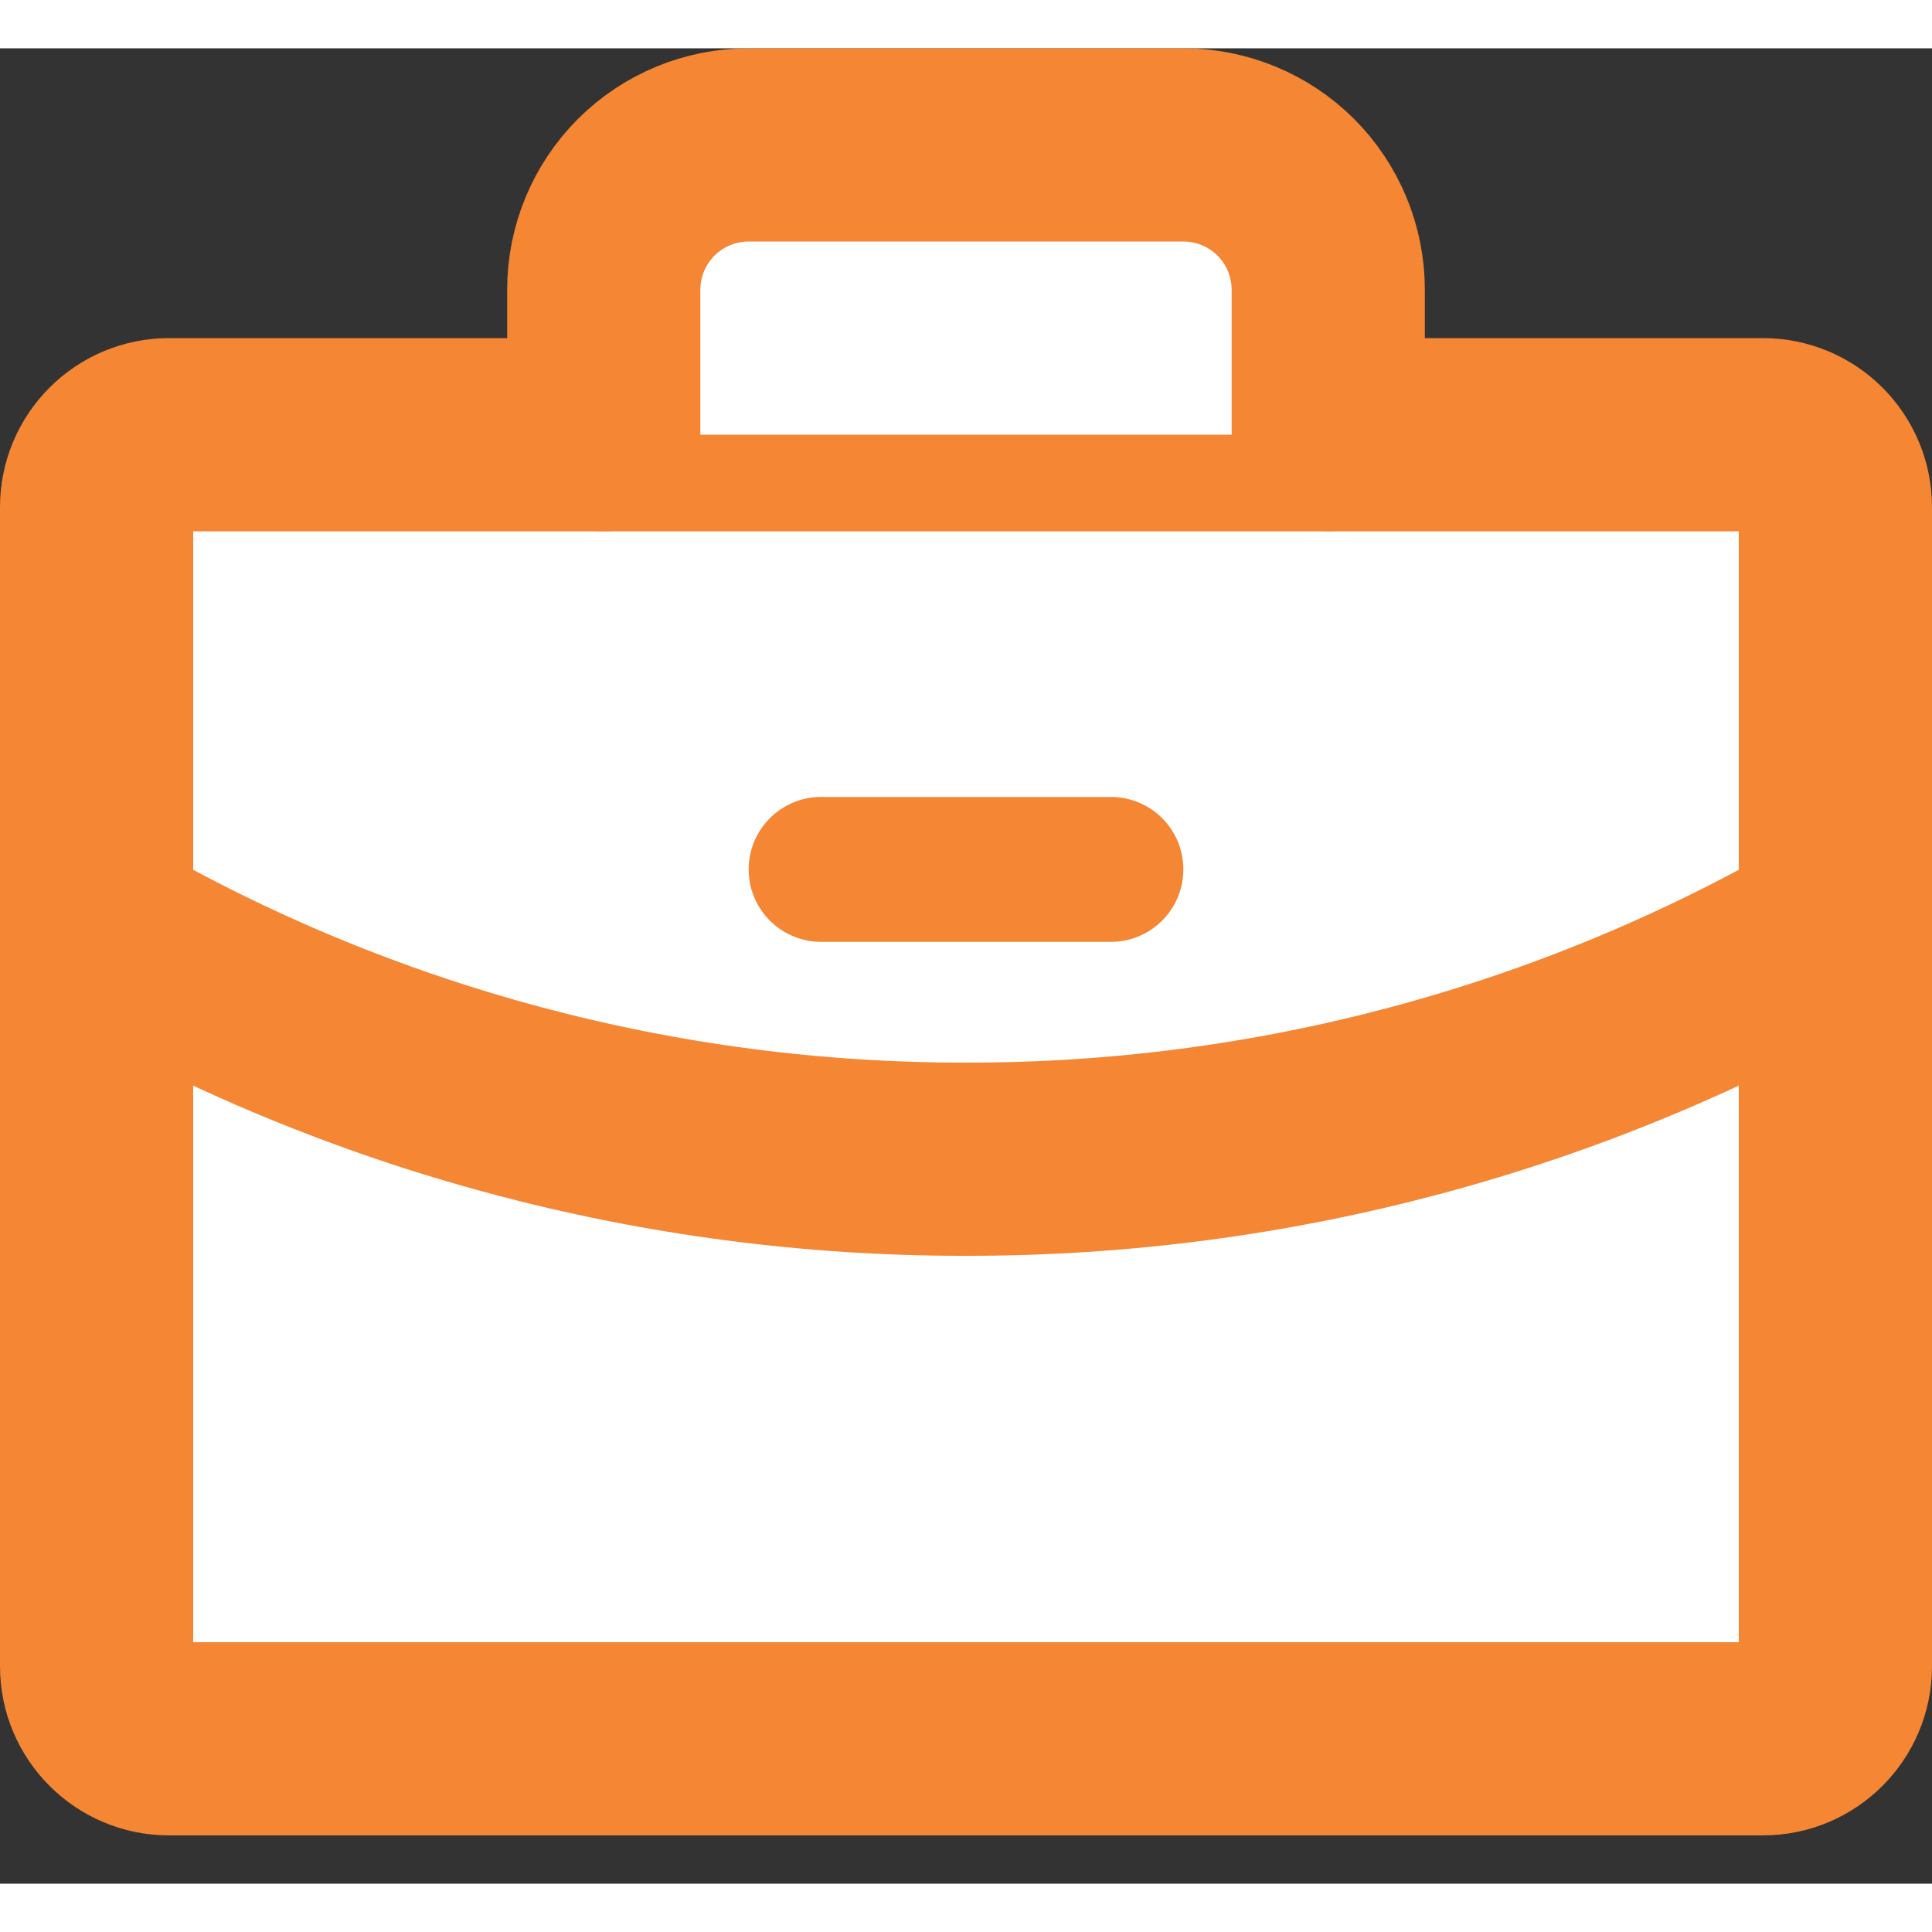
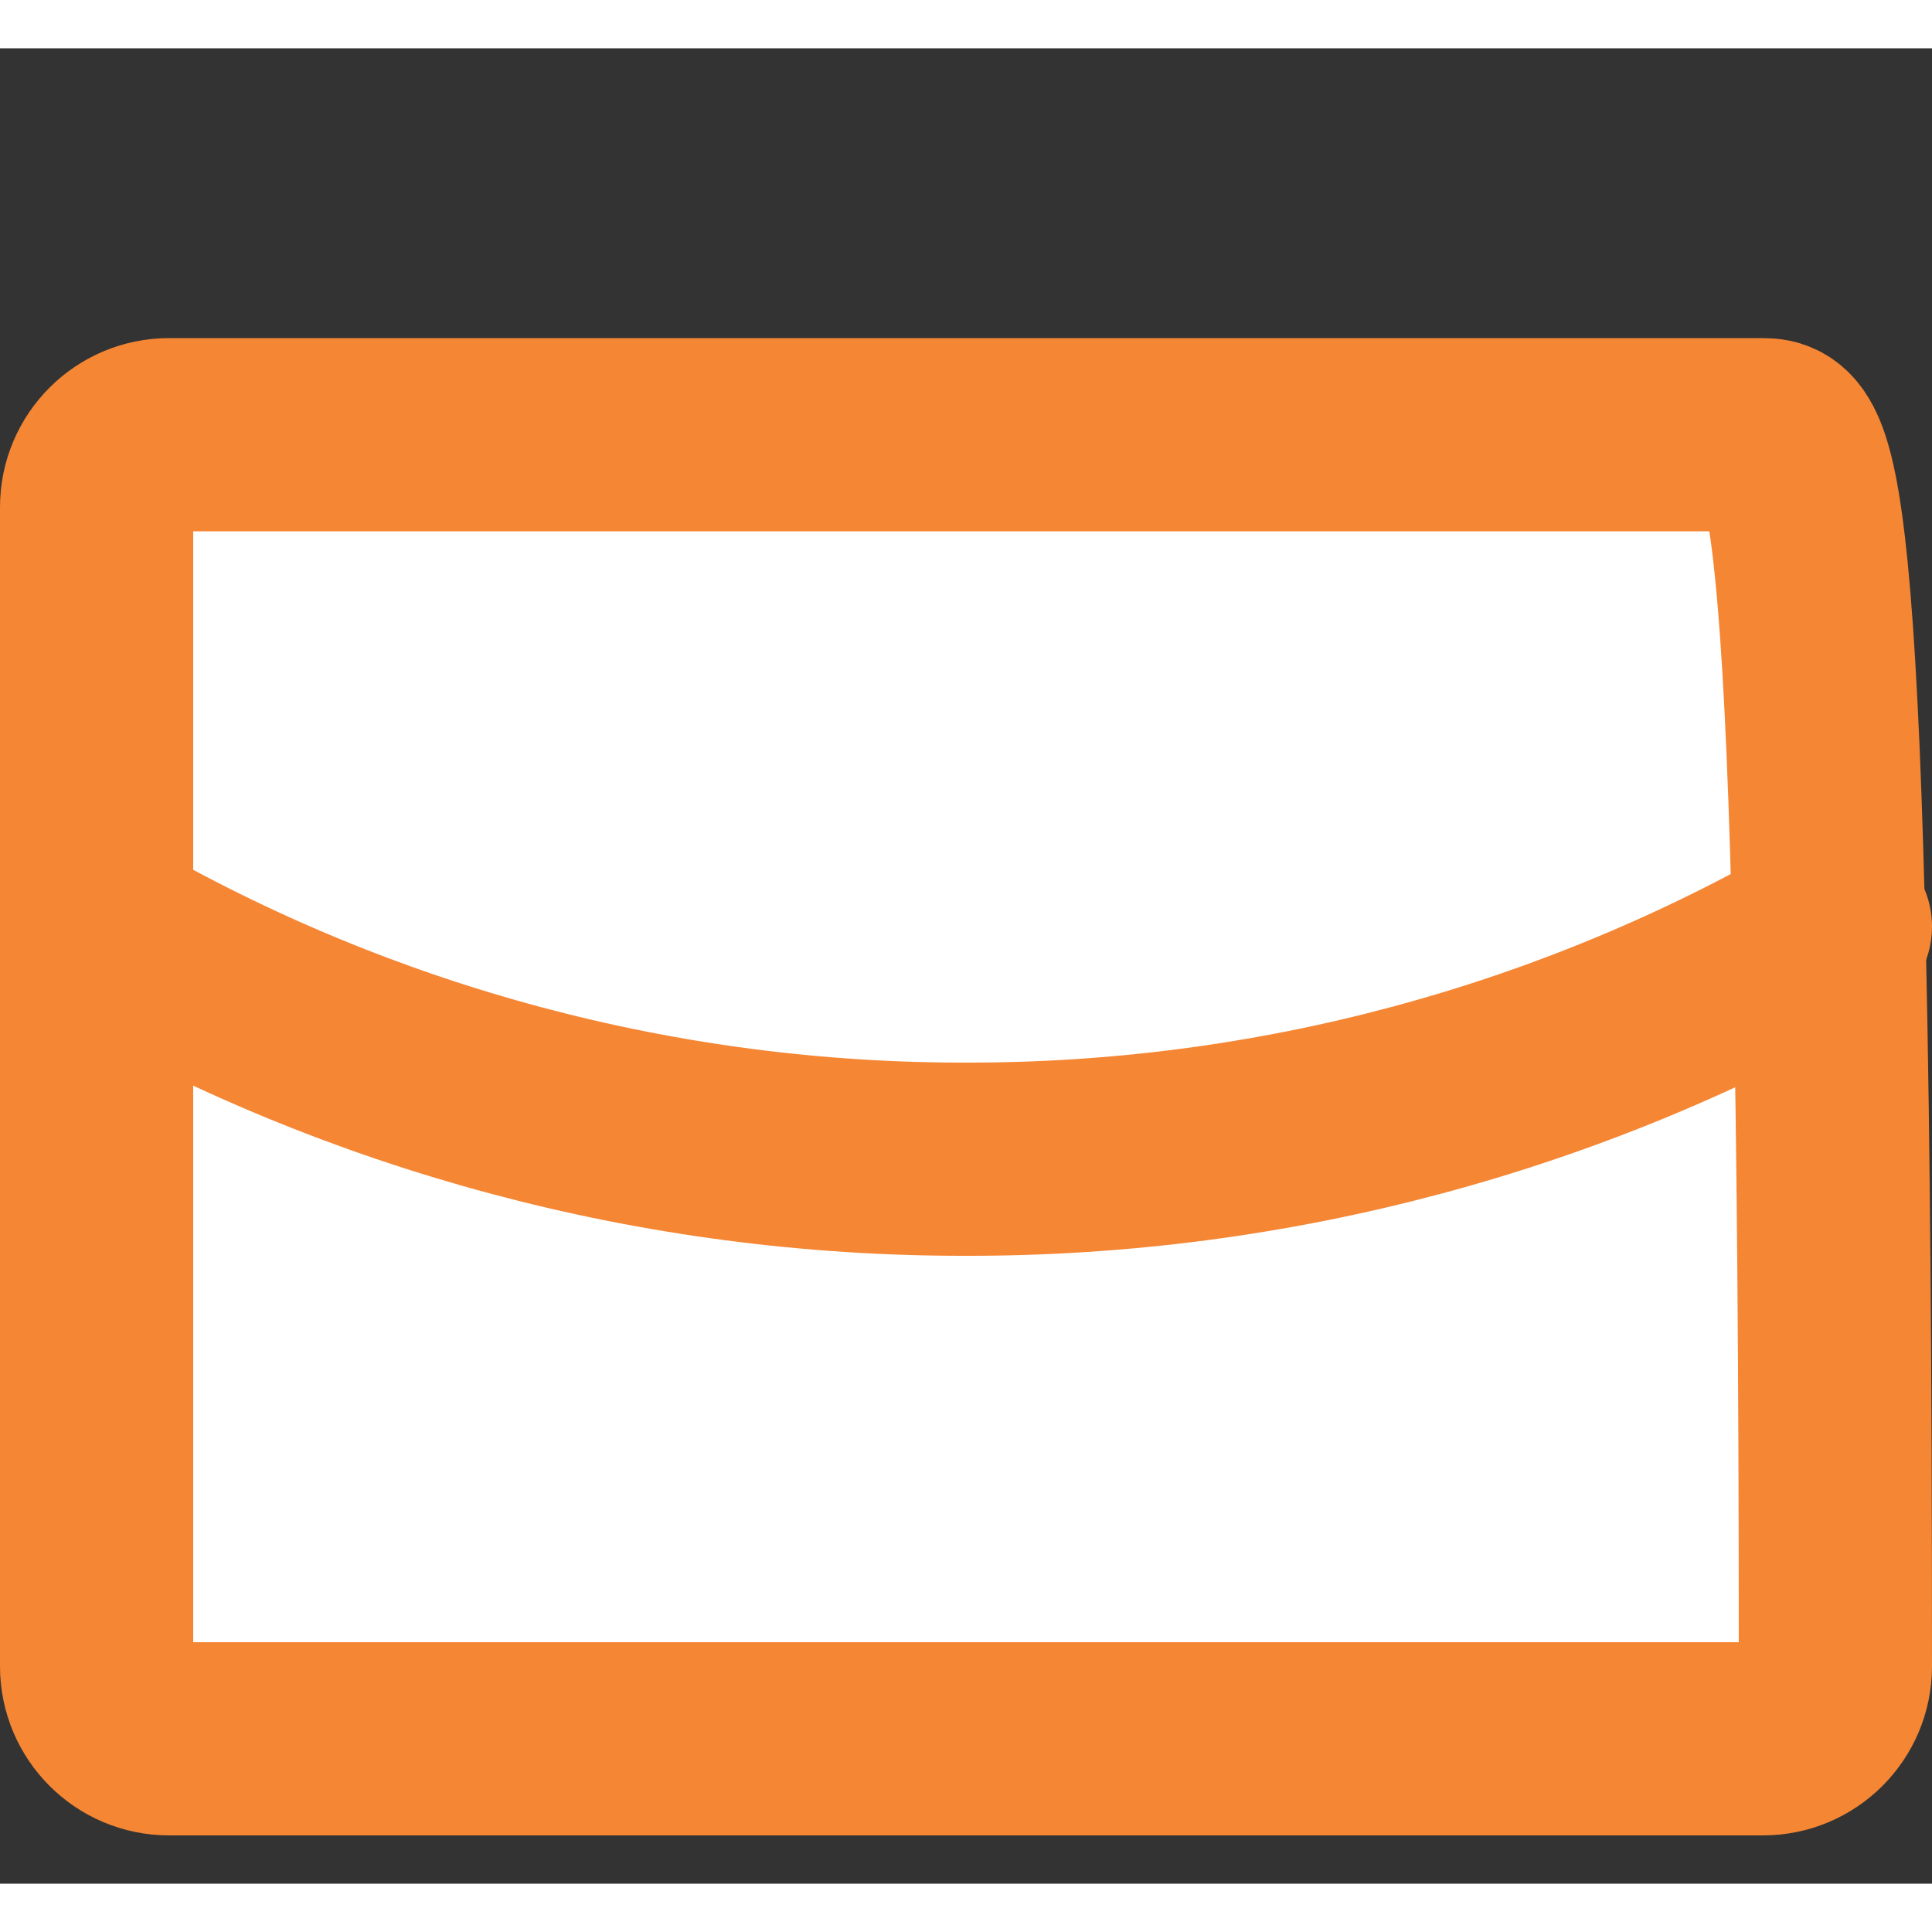
<svg xmlns="http://www.w3.org/2000/svg" width="30" height="30" viewBox="0 0 20 19" fill="none">
  <rect x="0" y="0" width="20" height="19" fill="#333333" stroke="none" />
-   <path d="M18.25 4H1.75C1.336 4 1 4.336 1 4.75V16.75C1 17.164 1.336 17.5 1.75 17.5H18.25C18.664 17.5 19 17.164 19 16.75V4.75C19 4.336 18.664 4 18.25 4Z" stroke="#f58634" stroke-width="2" stroke-linecap="round" stroke-linejoin="round" fill="#ffffff" />
-   <path d="M13.75 4V2.5C13.75 2.102 13.592 1.721 13.311 1.439C13.029 1.158 12.648 1 12.25 1H7.75C7.352 1 6.971 1.158 6.689 1.439C6.408 1.721 6.25 2.102 6.25 2.5V4" stroke="#f58634" stroke-width="2" stroke-linecap="round" stroke-linejoin="round" fill="#ffffff" />
+   <path d="M18.25 4H1.75C1.336 4 1 4.336 1 4.75V16.75C1 17.164 1.336 17.5 1.75 17.5H18.25C18.664 17.5 19 17.164 19 16.75C19 4.336 18.664 4 18.25 4Z" stroke="#f58634" stroke-width="2" stroke-linecap="round" stroke-linejoin="round" fill="#ffffff" />
  <path d="M19 9.092C16.265 10.674 13.16 11.505 10 11.5C6.84 11.505 3.735 10.675 1 9.092" stroke="#f58634" stroke-width="2" stroke-linecap="round" stroke-linejoin="round" fill="#ffffff" />
-   <path d="M8.5 8.5H11.5" stroke="#f58634" stroke-width="1.5" stroke-linecap="round" stroke-linejoin="round" fill="#ffffff" />
</svg>